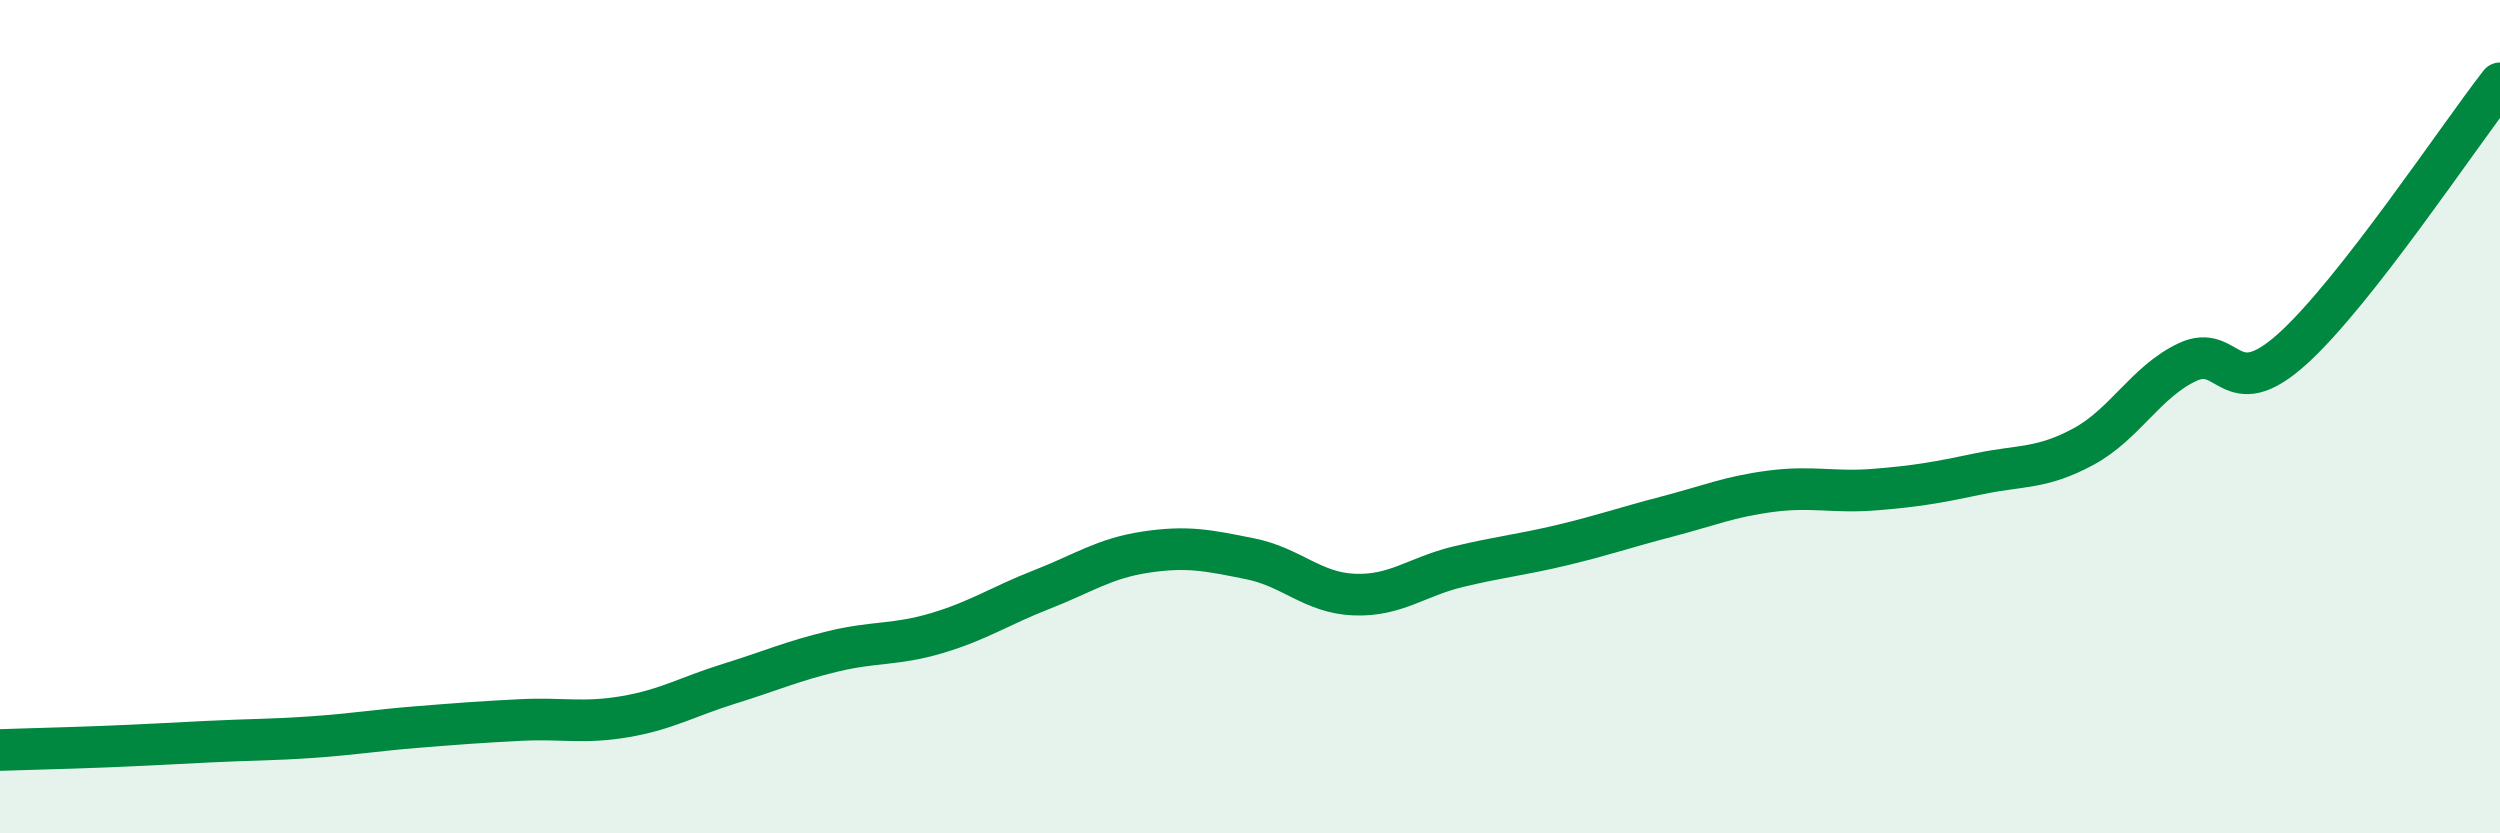
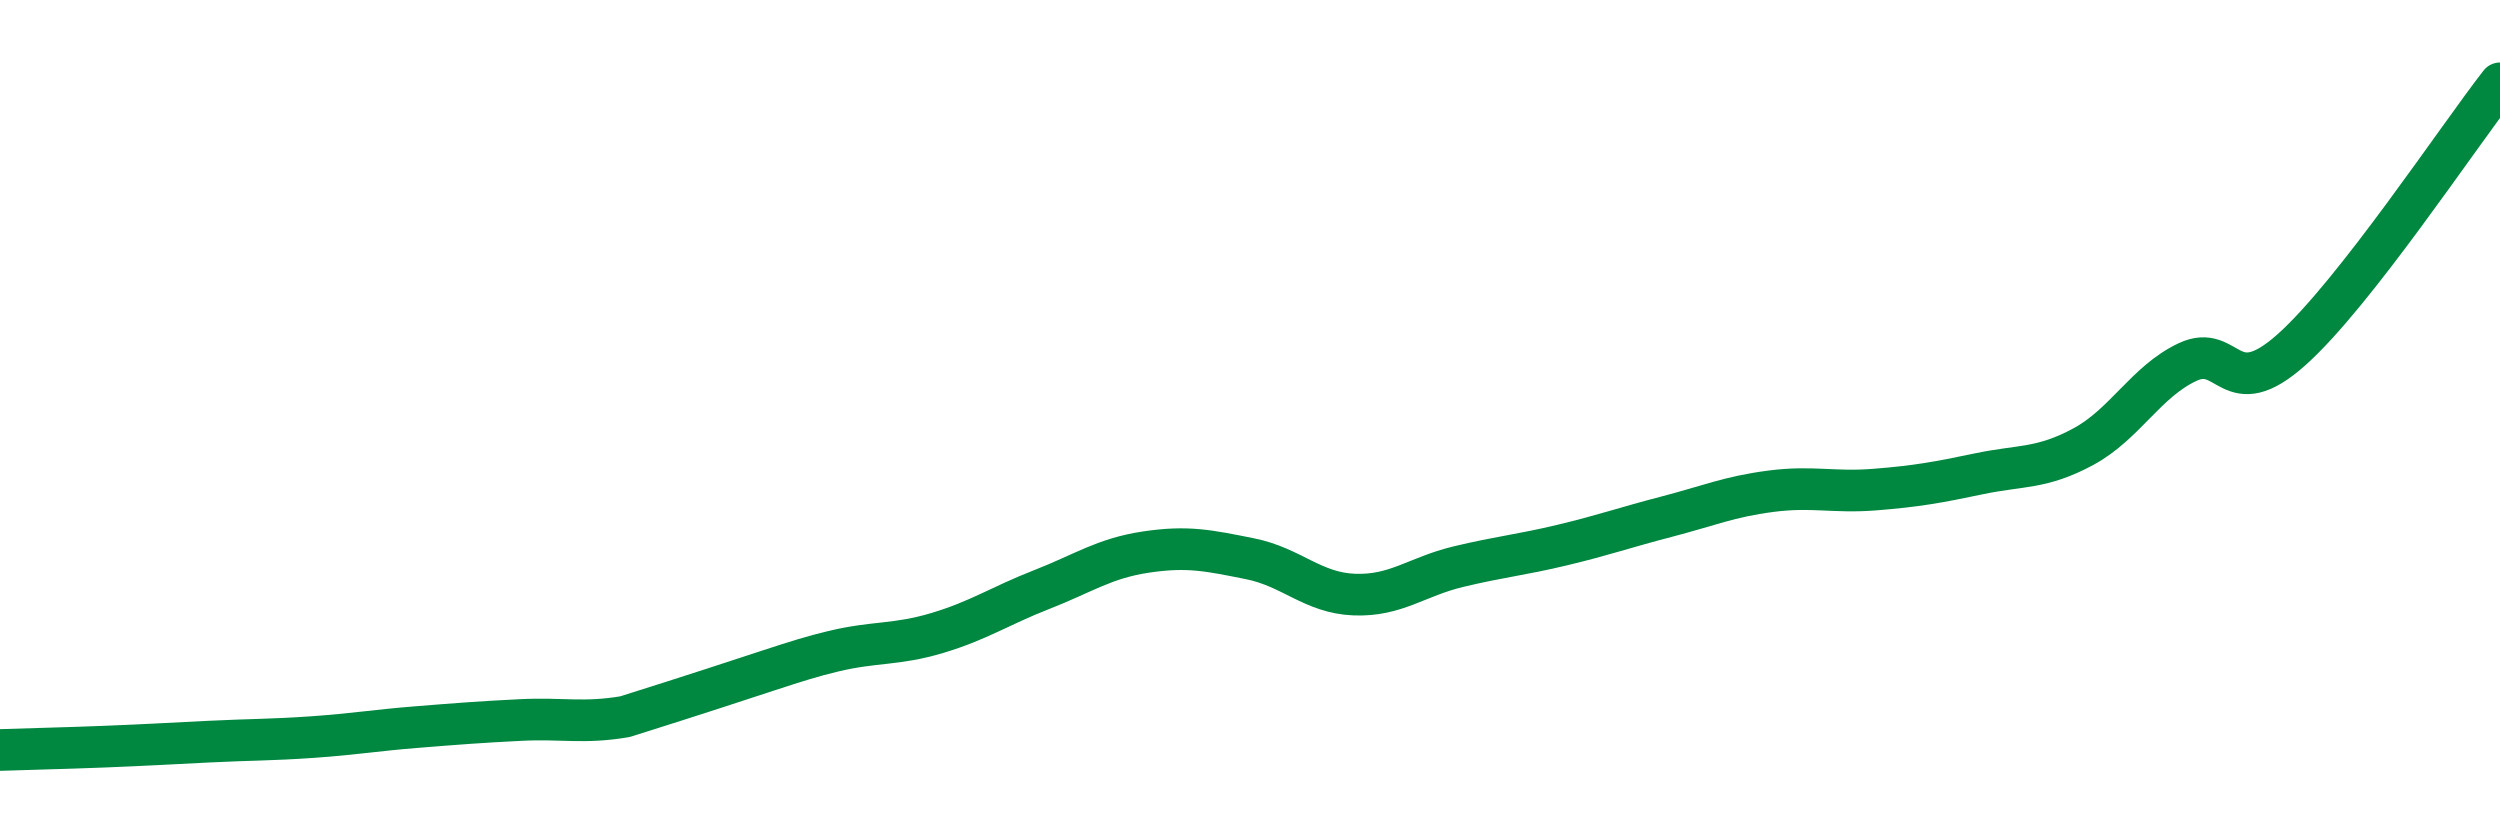
<svg xmlns="http://www.w3.org/2000/svg" width="60" height="20" viewBox="0 0 60 20">
-   <path d="M 0,18 C 0.5,17.98 1.5,17.96 2.5,17.92 C 3.5,17.88 4,17.85 5,17.8 C 6,17.75 6.5,17.76 7.5,17.69 C 8.5,17.62 9,17.53 10,17.45 C 11,17.37 11.5,17.33 12.5,17.28 C 13.5,17.23 14,17.37 15,17.2 C 16,17.03 16.5,16.72 17.5,16.41 C 18.5,16.1 19,15.87 20,15.63 C 21,15.39 21.5,15.49 22.5,15.19 C 23.5,14.89 24,14.54 25,14.15 C 26,13.76 26.5,13.4 27.5,13.25 C 28.5,13.1 29,13.21 30,13.41 C 31,13.61 31.5,14.23 32.5,14.27 C 33.5,14.31 34,13.84 35,13.6 C 36,13.36 36.5,13.32 37.5,13.08 C 38.5,12.84 39,12.66 40,12.4 C 41,12.14 41.5,11.92 42.5,11.79 C 43.5,11.66 44,11.83 45,11.75 C 46,11.67 46.5,11.58 47.5,11.37 C 48.5,11.16 49,11.26 50,10.72 C 51,10.18 51.5,9.16 52.5,8.69 C 53.5,8.22 53.5,9.73 55,8.39 C 56.5,7.05 59,3.28 60,2L60 20L0 20Z" fill="#008740" opacity="0.1" stroke-linecap="round" stroke-linejoin="round" />
-   <path d="M 0,18 C 0.5,17.98 1.5,17.96 2.5,17.92 C 3.5,17.88 4,17.85 5,17.8 C 6,17.75 6.5,17.76 7.5,17.69 C 8.5,17.62 9,17.53 10,17.45 C 11,17.37 11.5,17.33 12.5,17.28 C 13.5,17.23 14,17.37 15,17.2 C 16,17.03 16.5,16.72 17.5,16.41 C 18.5,16.1 19,15.87 20,15.63 C 21,15.39 21.5,15.49 22.5,15.19 C 23.5,14.89 24,14.54 25,14.15 C 26,13.76 26.5,13.4 27.5,13.25 C 28.5,13.1 29,13.21 30,13.41 C 31,13.61 31.5,14.23 32.5,14.27 C 33.5,14.31 34,13.84 35,13.6 C 36,13.36 36.5,13.32 37.5,13.08 C 38.5,12.84 39,12.66 40,12.4 C 41,12.14 41.5,11.92 42.5,11.79 C 43.5,11.66 44,11.83 45,11.75 C 46,11.67 46.5,11.58 47.5,11.37 C 48.5,11.16 49,11.26 50,10.72 C 51,10.18 51.5,9.16 52.5,8.69 C 53.5,8.22 53.5,9.73 55,8.39 C 56.5,7.05 59,3.28 60,2" stroke="#008740" stroke-width="1" fill="none" stroke-linecap="round" stroke-linejoin="round" />
+   <path d="M 0,18 C 0.5,17.98 1.5,17.96 2.5,17.92 C 3.5,17.88 4,17.85 5,17.8 C 6,17.75 6.5,17.76 7.5,17.69 C 8.5,17.62 9,17.53 10,17.45 C 11,17.37 11.5,17.33 12.5,17.28 C 13.5,17.23 14,17.37 15,17.2 C 18.5,16.1 19,15.87 20,15.63 C 21,15.39 21.5,15.49 22.5,15.19 C 23.5,14.89 24,14.54 25,14.15 C 26,13.76 26.5,13.4 27.5,13.25 C 28.5,13.1 29,13.21 30,13.41 C 31,13.61 31.5,14.23 32.5,14.27 C 33.5,14.31 34,13.84 35,13.6 C 36,13.36 36.5,13.32 37.5,13.08 C 38.5,12.84 39,12.66 40,12.4 C 41,12.14 41.5,11.92 42.5,11.79 C 43.5,11.66 44,11.83 45,11.75 C 46,11.67 46.5,11.58 47.5,11.37 C 48.5,11.16 49,11.26 50,10.72 C 51,10.18 51.5,9.16 52.5,8.69 C 53.5,8.22 53.5,9.73 55,8.39 C 56.5,7.05 59,3.28 60,2" stroke="#008740" stroke-width="1" fill="none" stroke-linecap="round" stroke-linejoin="round" />
</svg>